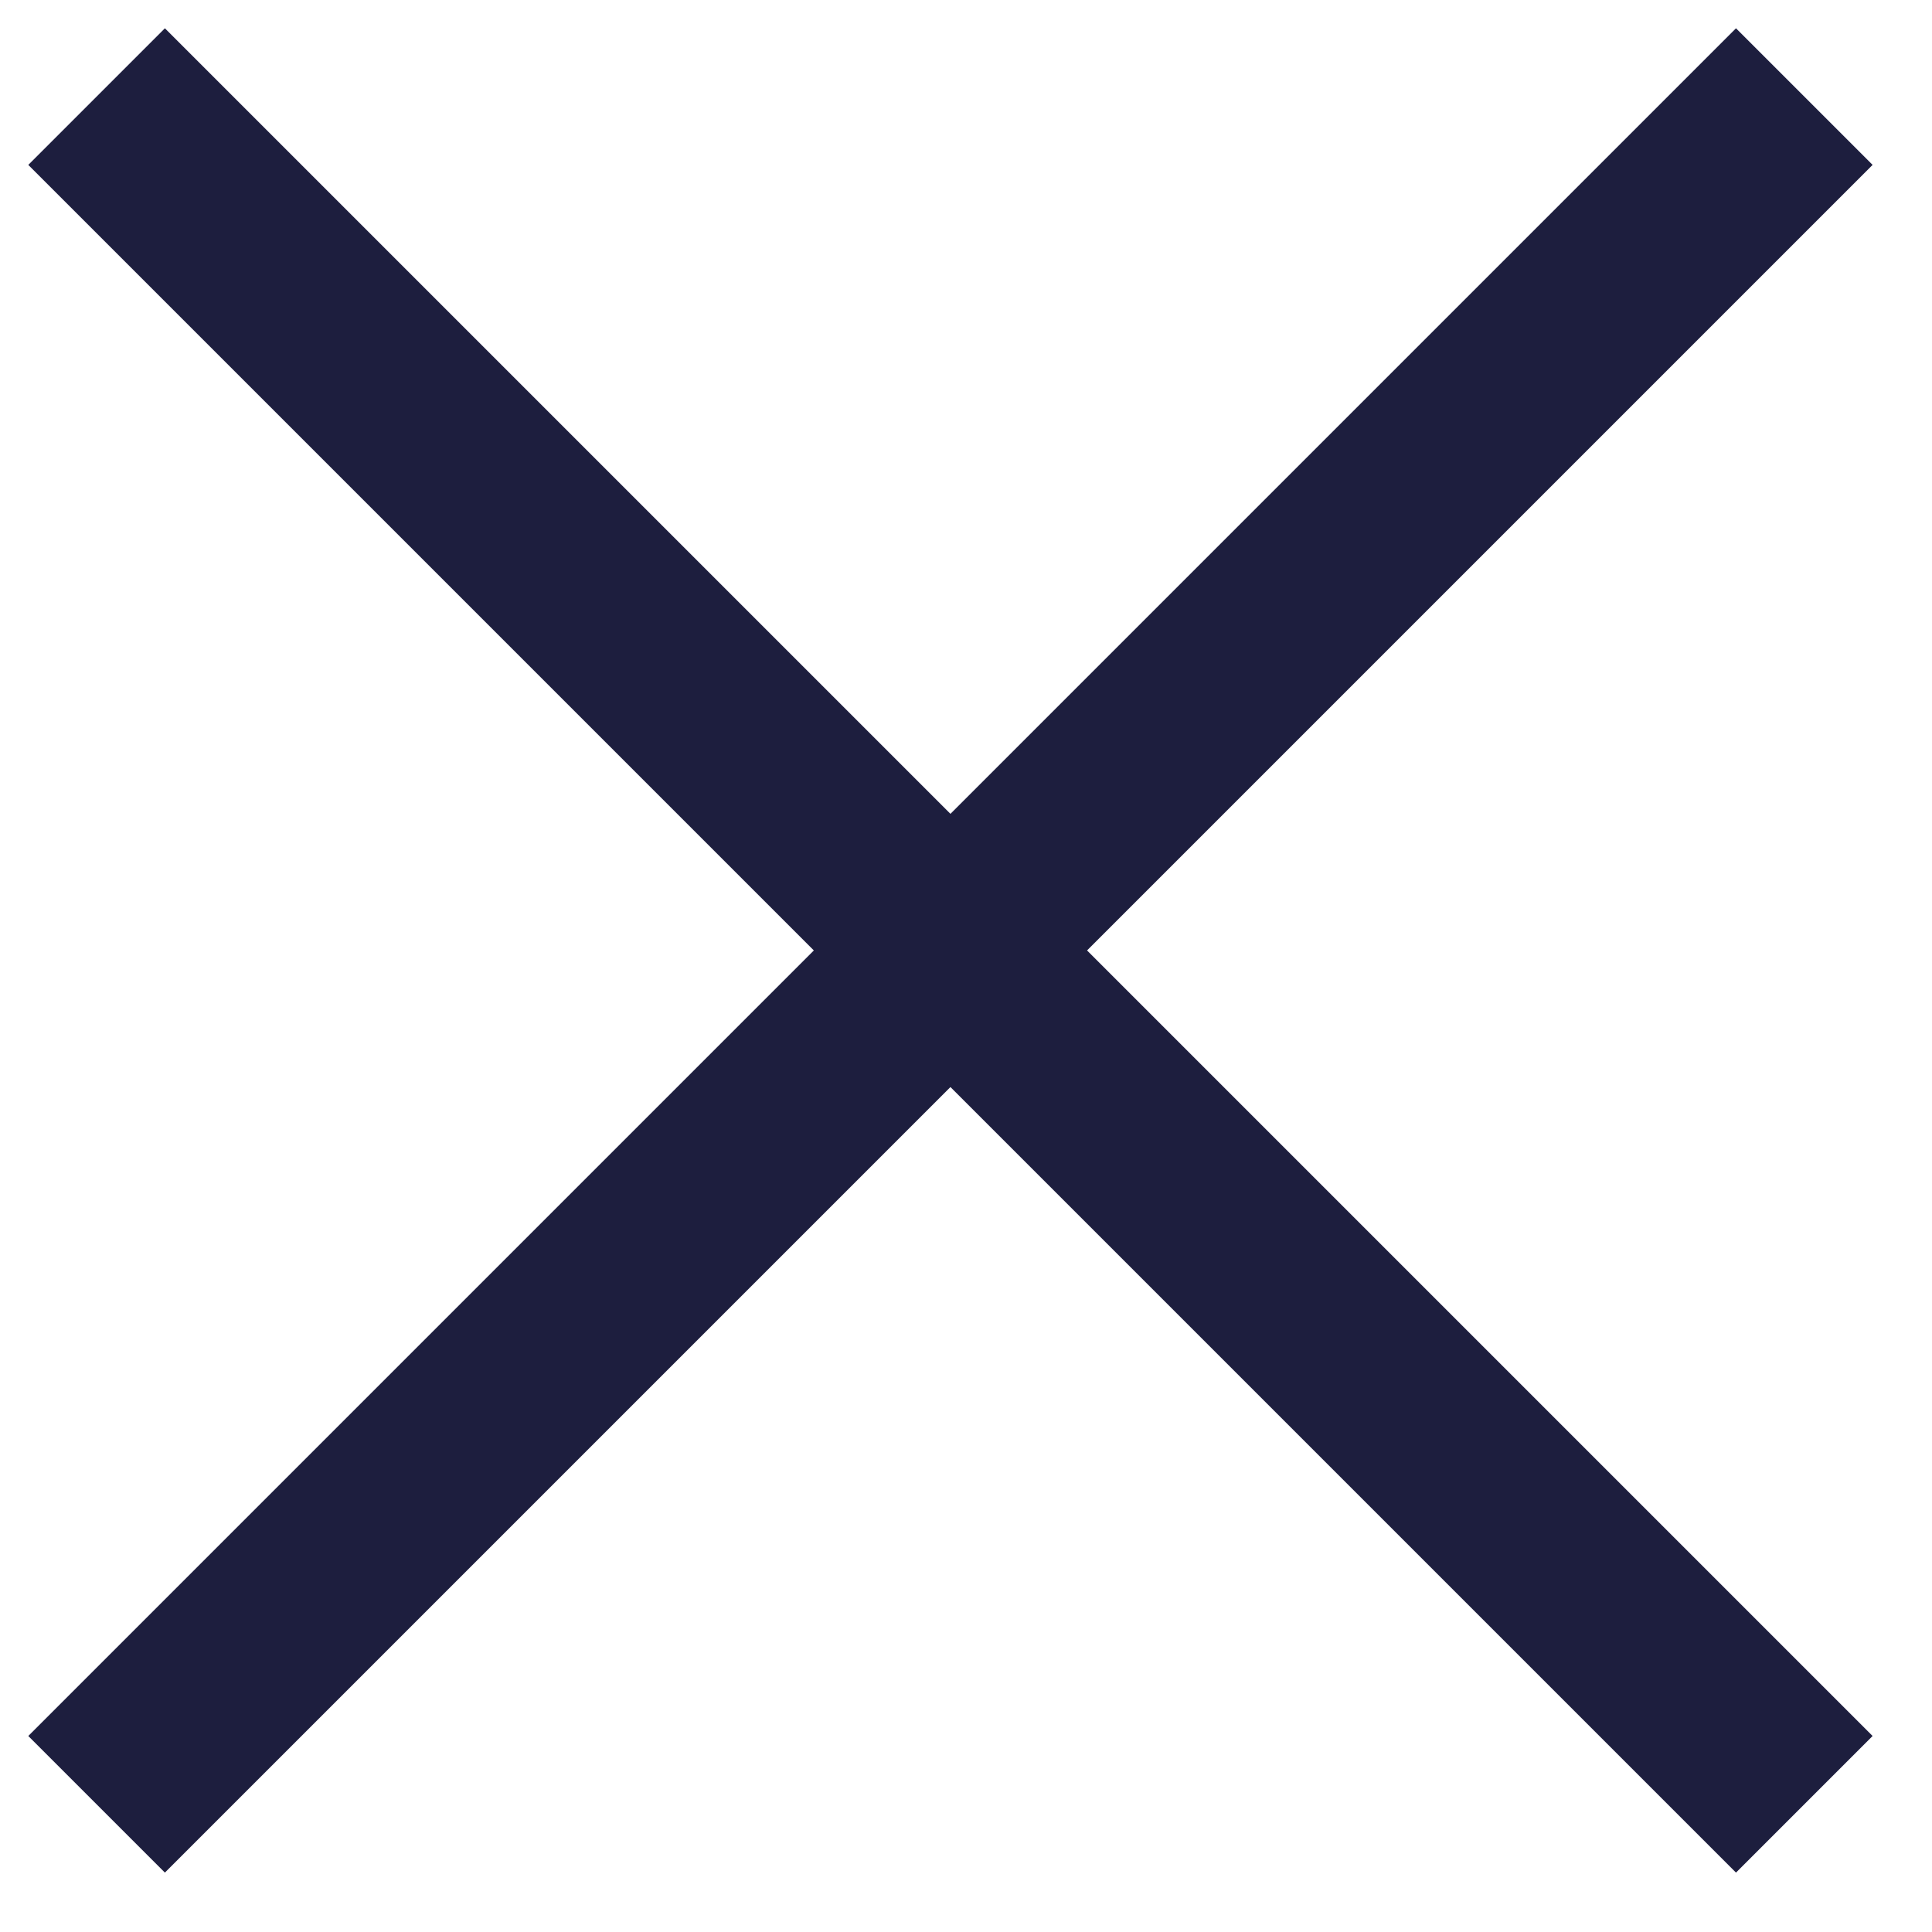
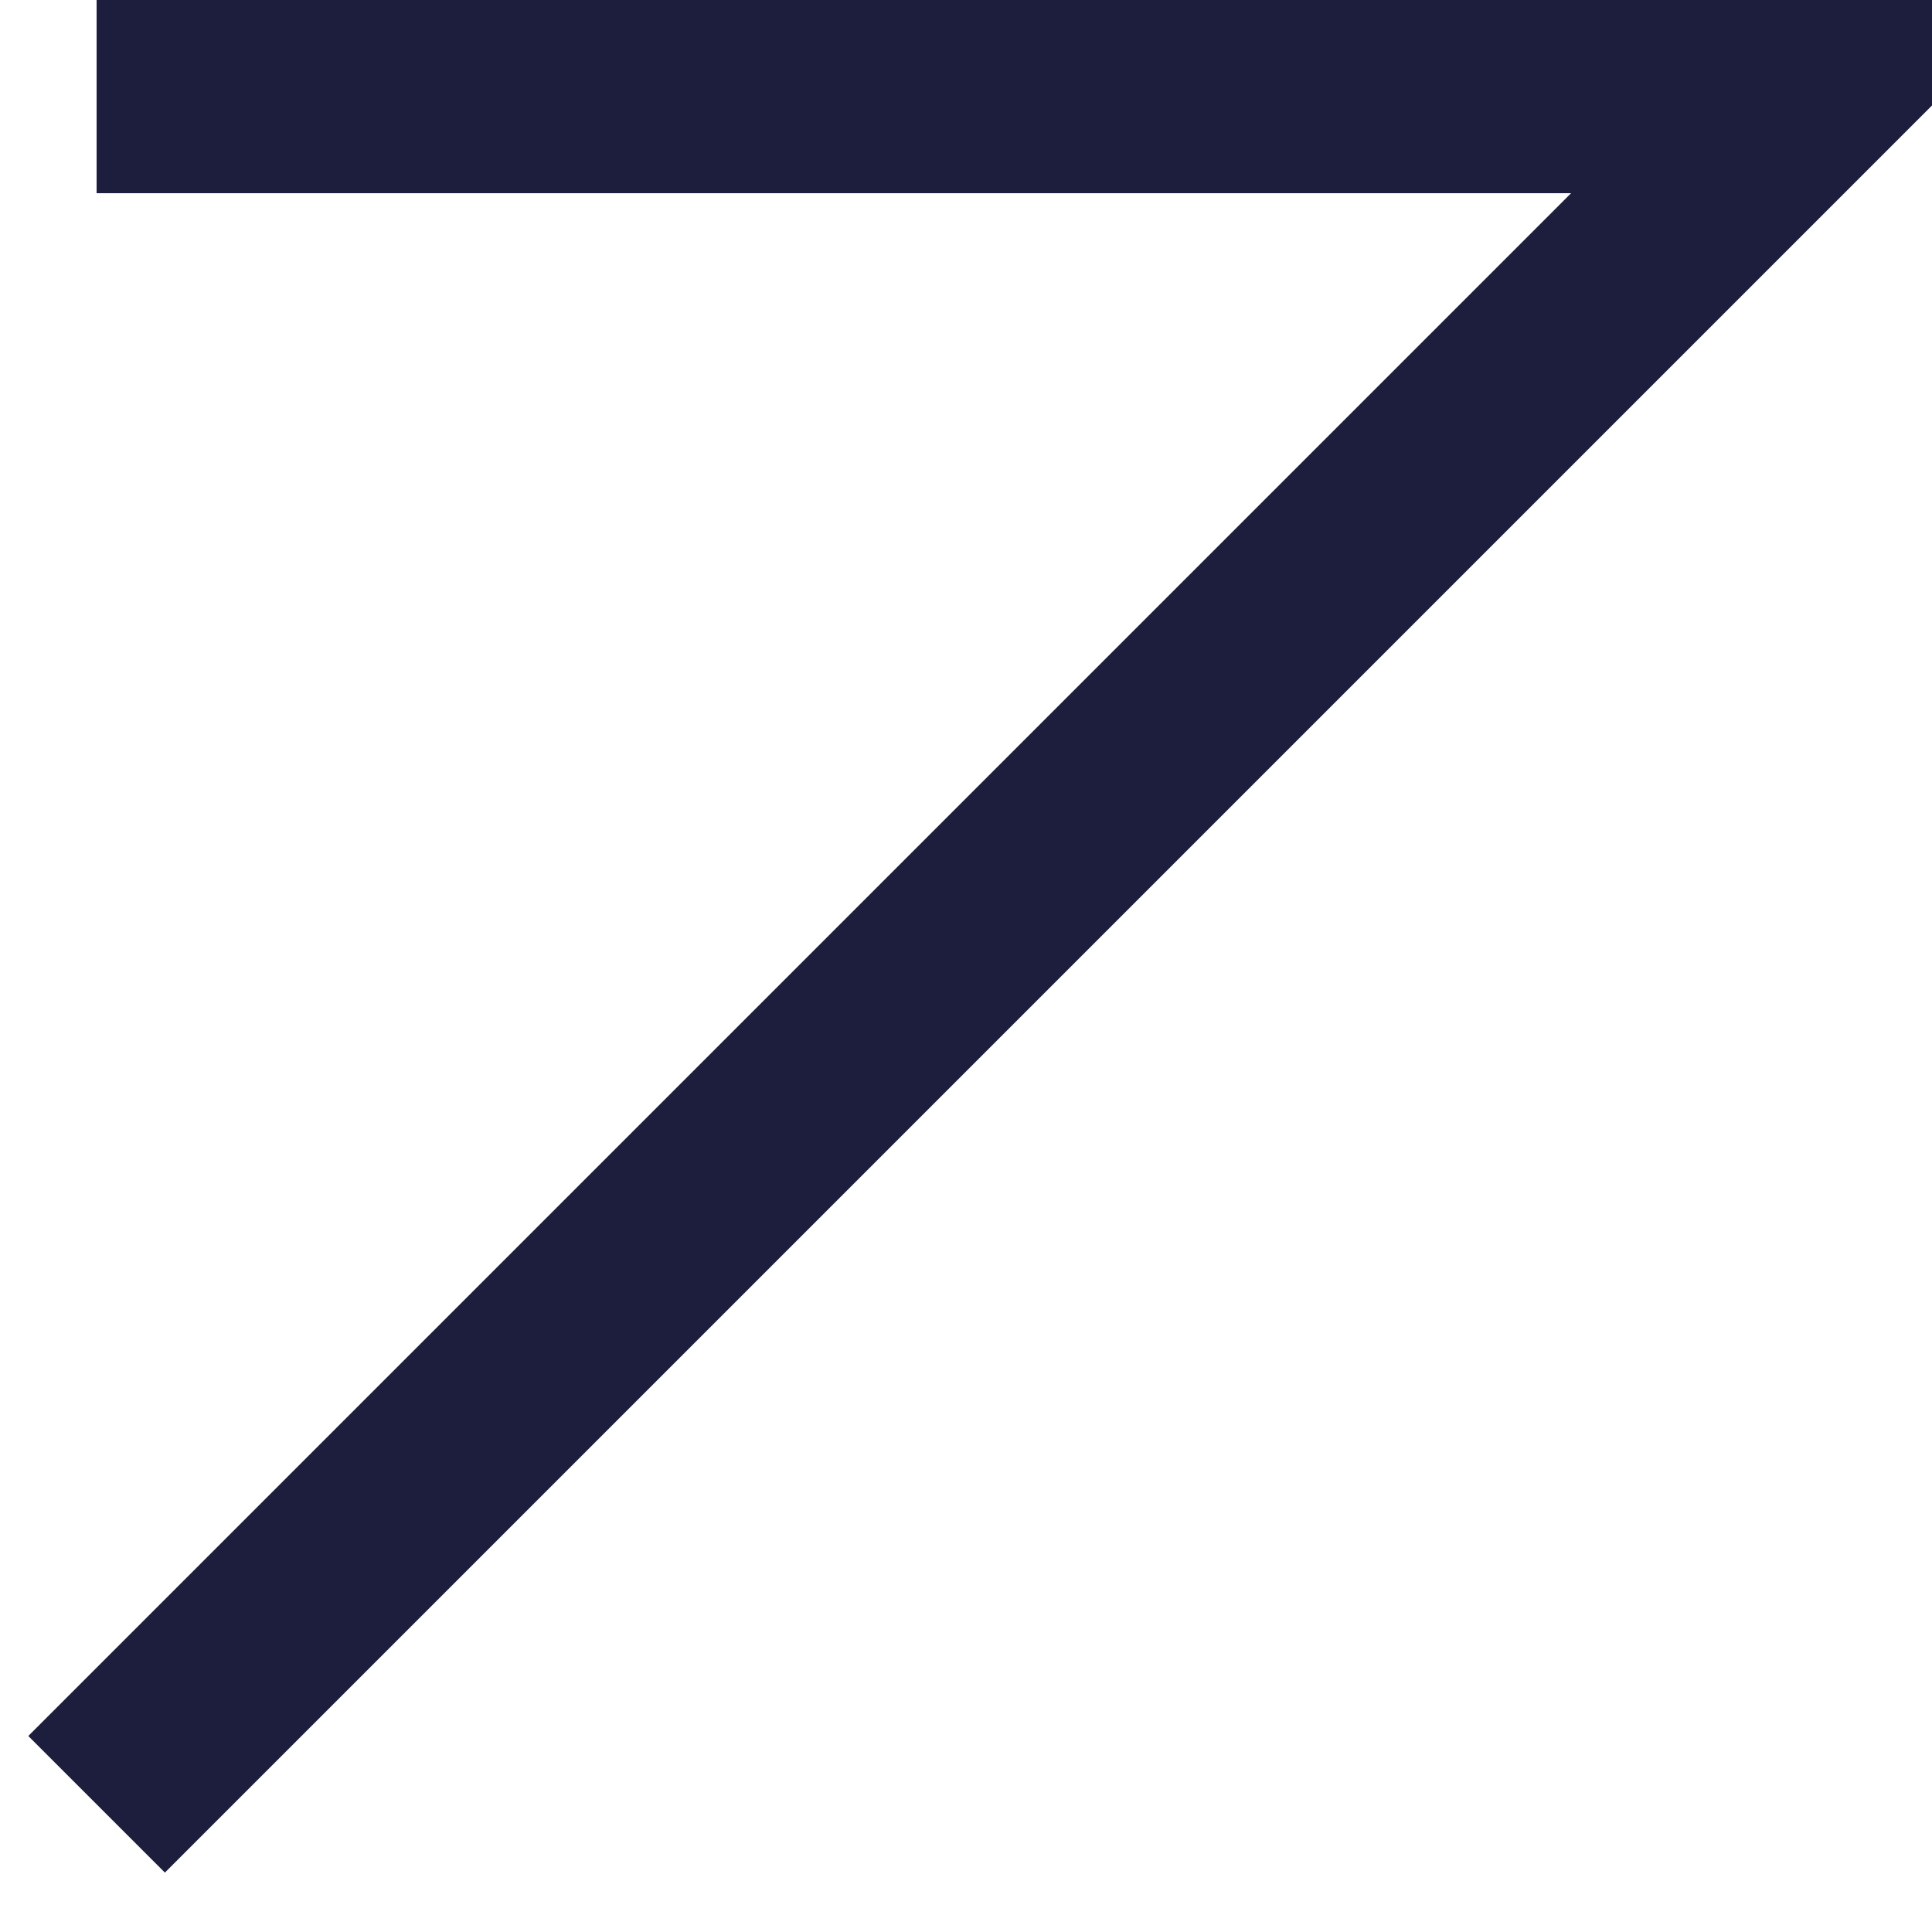
<svg xmlns="http://www.w3.org/2000/svg" width="20" height="20" viewBox="0 0 20 20">
  <g>
    <g>
-       <path fill="none" stroke="#1d1e3e" stroke-miterlimit="20" stroke-width="2" d="M1 18.678L18.678 1m0 17.678L1 1" />
+       <path fill="none" stroke="#1d1e3e" stroke-miterlimit="20" stroke-width="2" d="M1 18.678L18.678 1L1 1" />
    </g>
  </g>
</svg>